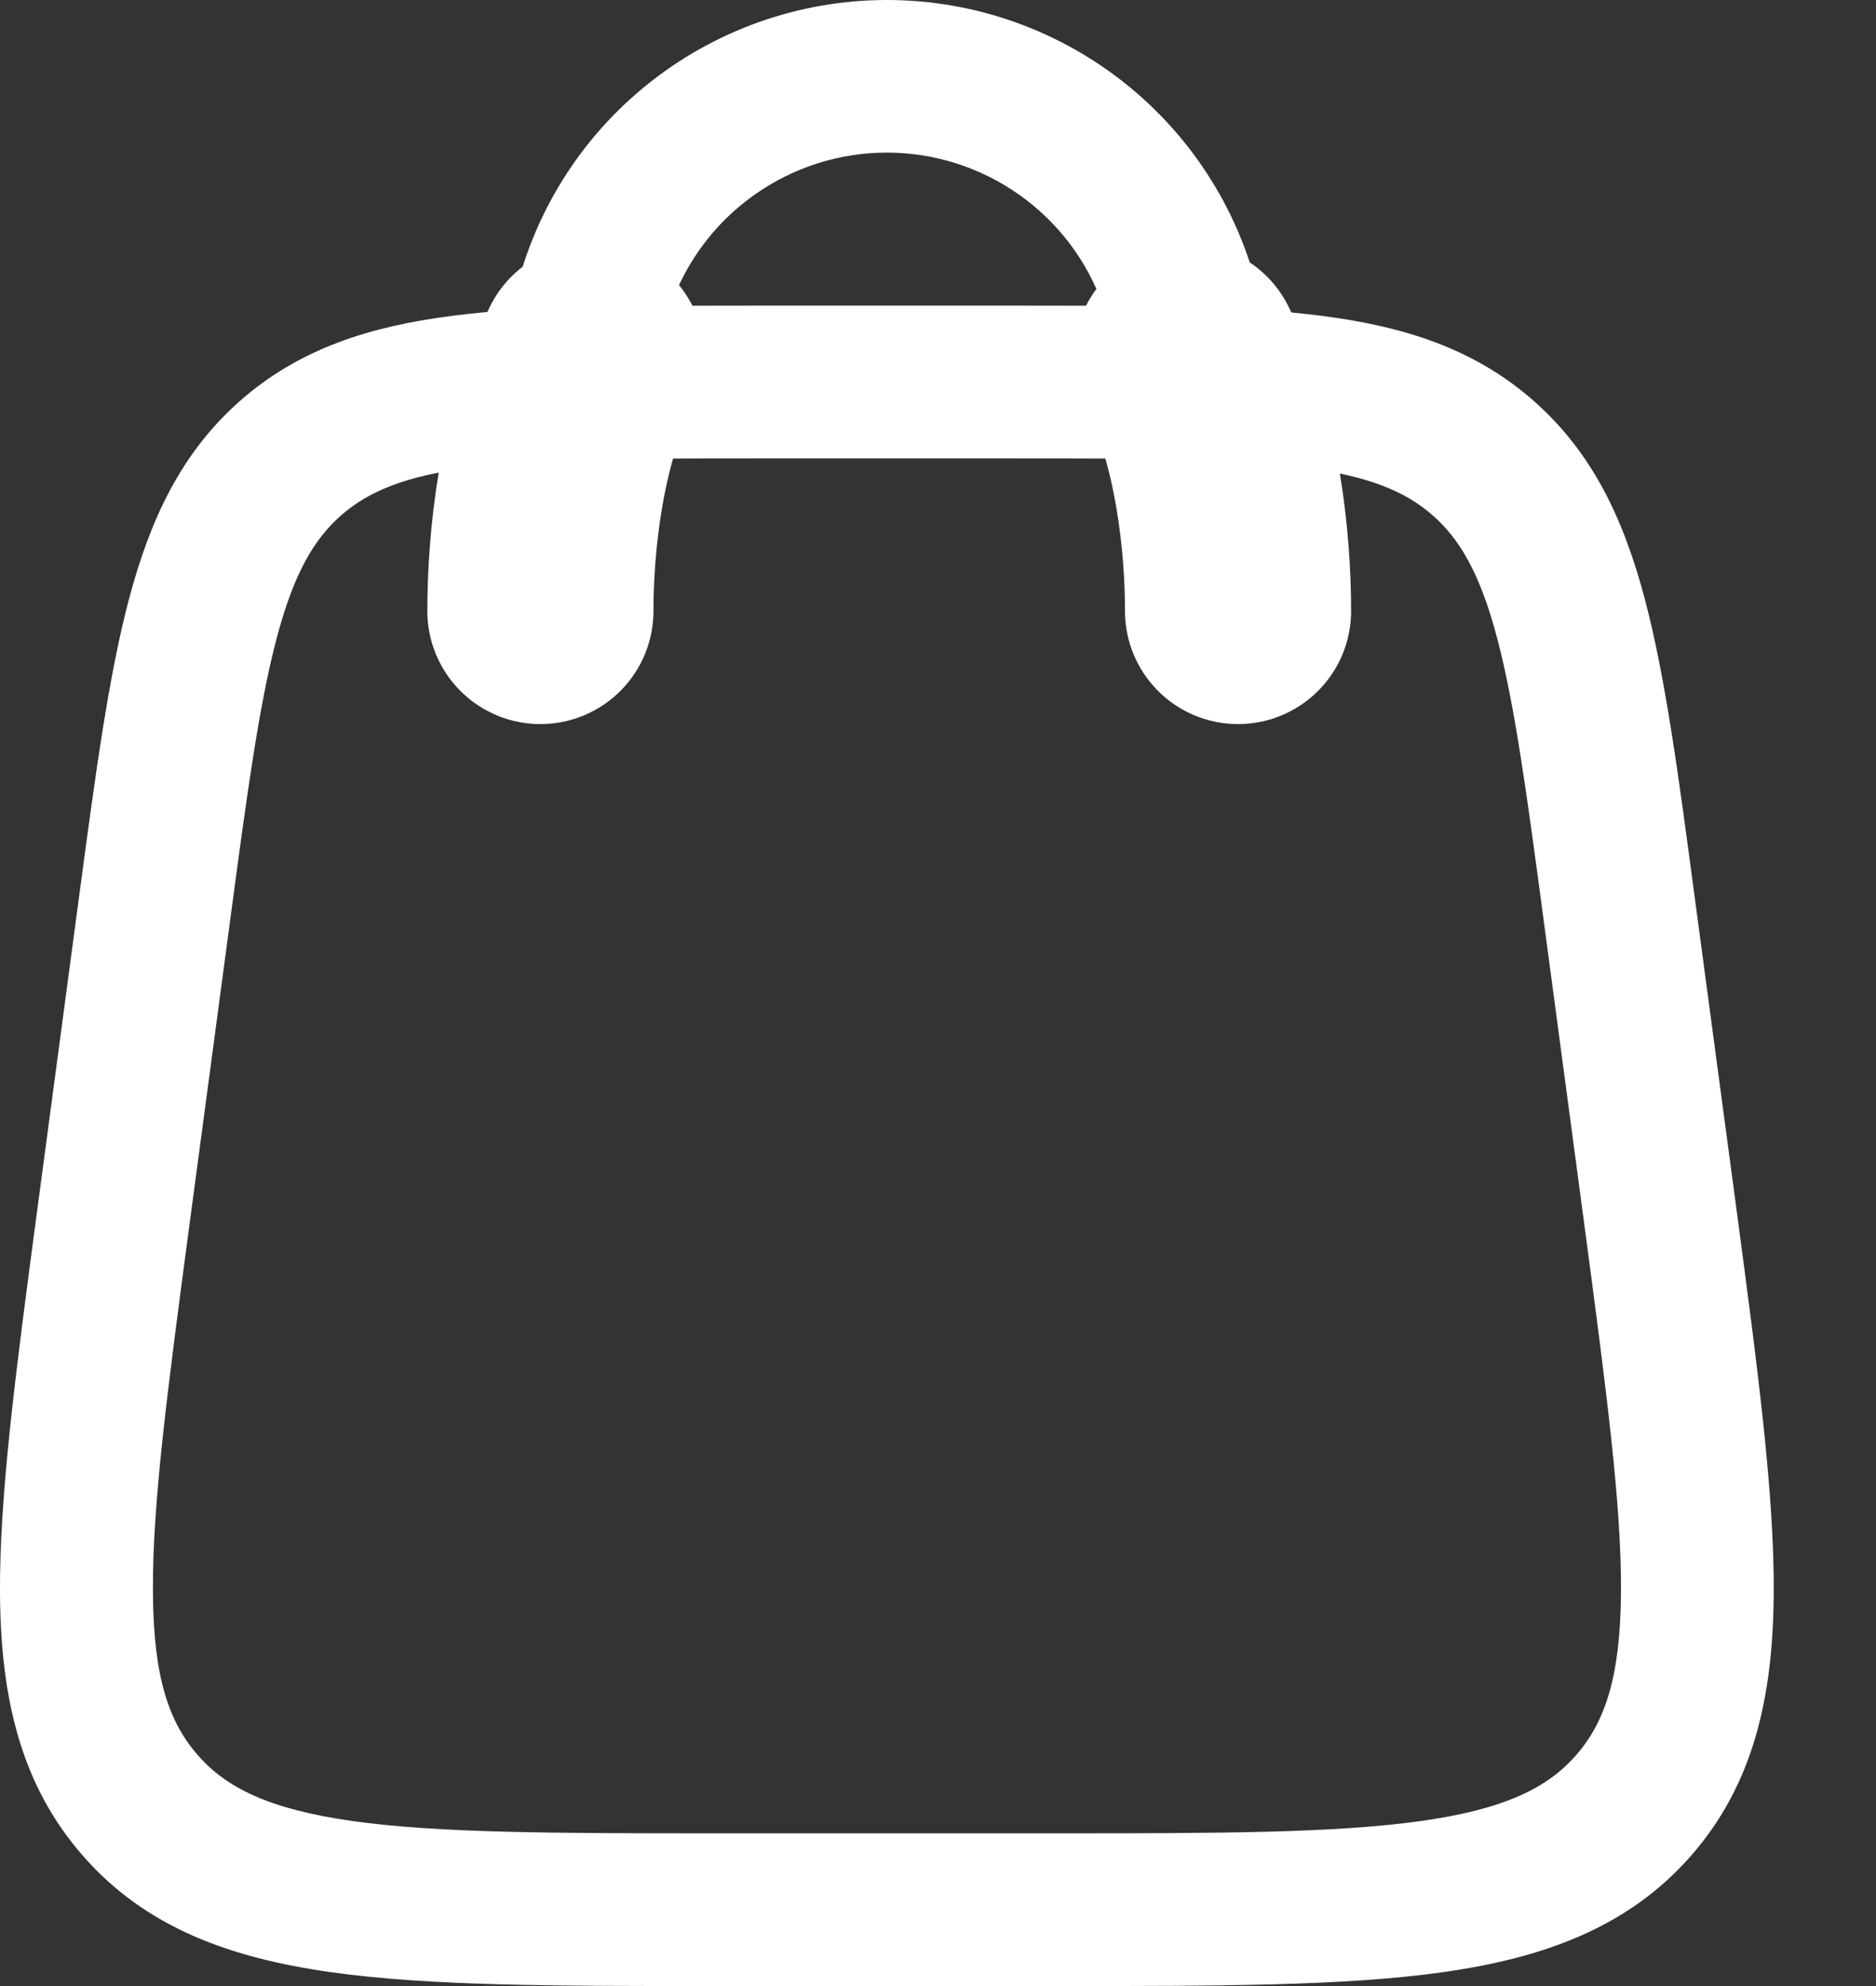
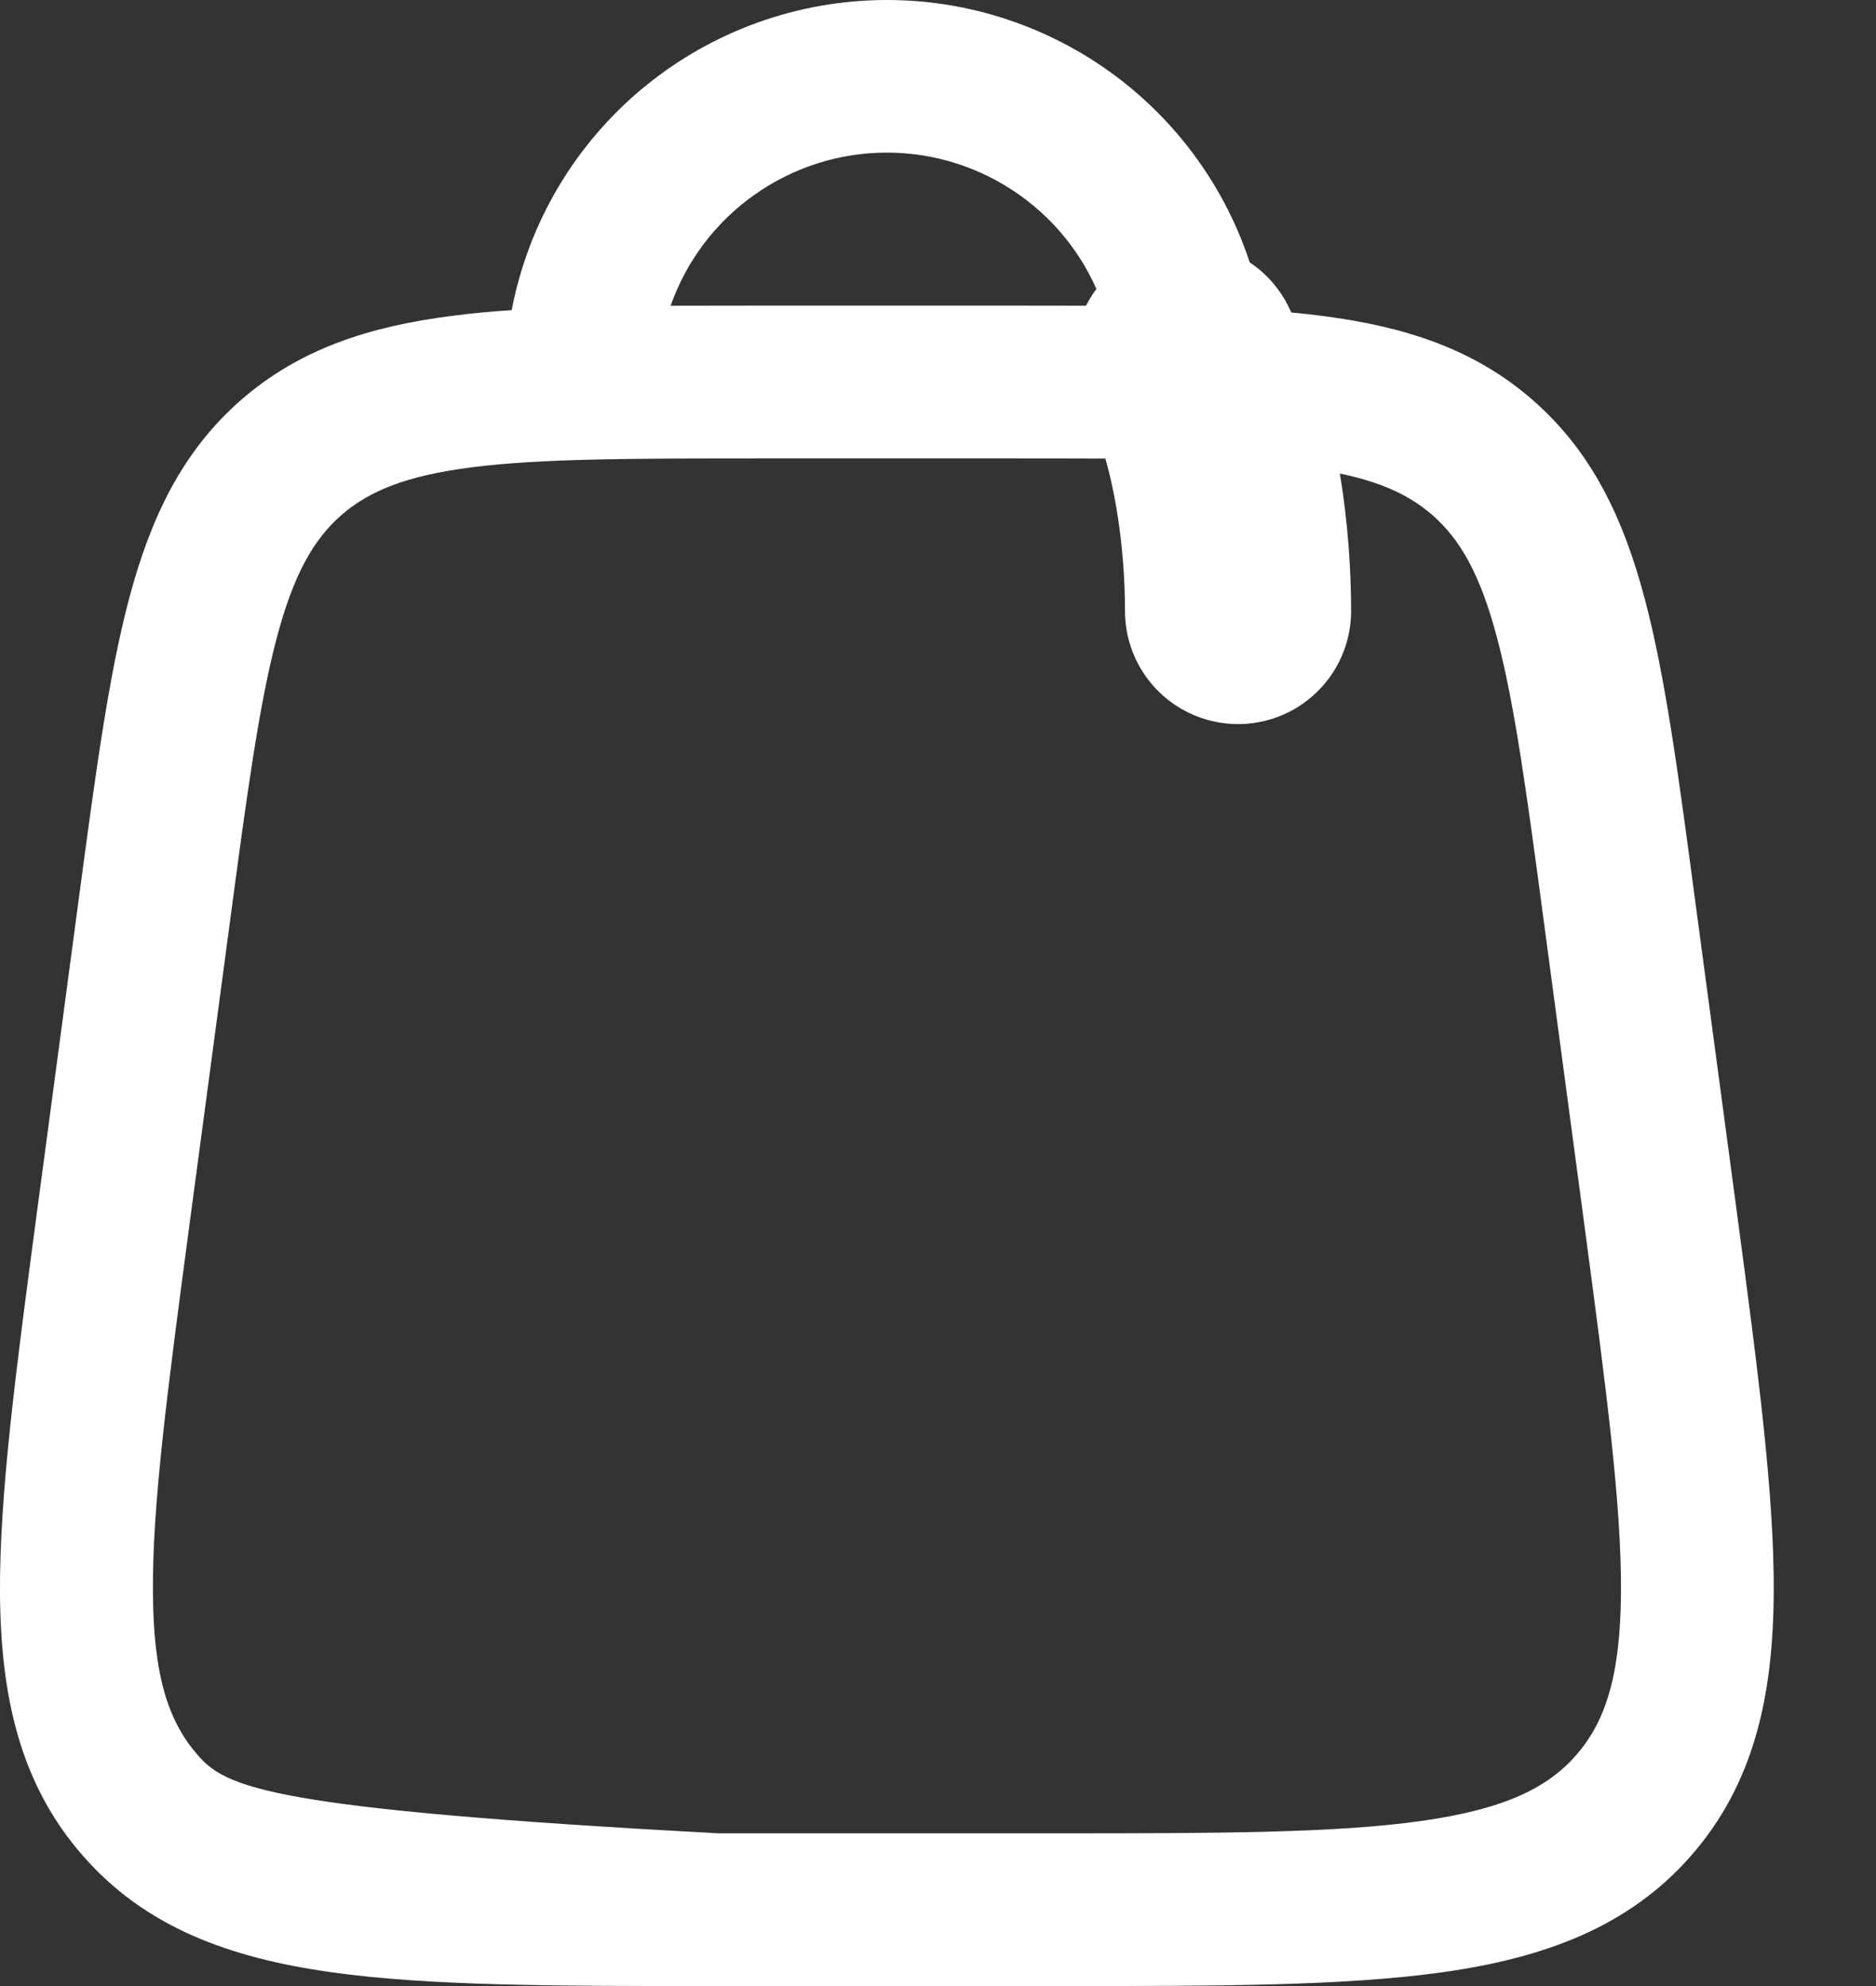
<svg xmlns="http://www.w3.org/2000/svg" width="17" height="18" viewBox="0 0 17 18" fill="none">
  <rect x="0" y="0" width="17" height="18" fill="#333333" stroke="none" />
-   <path fill-rule="evenodd" clip-rule="evenodd" d="M11.437 2.811C11.626 2.824 11.804 2.84 11.972 2.862C12.72 2.957 13.357 3.159 13.892 3.628C14.427 4.096 14.712 4.7 14.905 5.429C15.091 6.131 15.21 7.025 15.357 8.131L15.741 11C15.929 12.414 16.08 13.549 16.073 14.445C16.067 15.374 15.893 16.169 15.324 16.819C14.756 17.468 13.989 17.746 13.071 17.875C12.183 18 11.038 18 9.612 18H6.462C5.035 18 3.891 18 3.003 17.875C2.084 17.746 1.318 17.469 0.751 16.819C0.181 16.169 0.007 15.374 0 14.446C-0.006 13.549 0.145 12.415 0.333 11L0.716 8.131C0.864 7.025 0.983 6.13 1.169 5.429C1.362 4.7 1.647 4.096 2.181 3.628C2.717 3.159 3.354 2.957 4.101 2.862C4.279 2.839 4.458 2.822 4.637 2.811C4.788 2.02 5.21 1.307 5.831 0.794C6.452 0.281 7.232 0 8.037 0C8.842 0 9.622 0.281 10.243 0.794C10.863 1.307 11.286 2.02 11.437 2.811ZM6.077 2.771L6.839 2.77H9.234L9.996 2.771C9.853 2.365 9.588 2.014 9.237 1.766C8.886 1.517 8.466 1.383 8.036 1.383C7.606 1.383 7.187 1.517 6.836 1.766C6.485 2.014 6.22 2.365 6.077 2.771ZM3.093 4.669C3.342 4.452 3.675 4.312 4.277 4.235C4.898 4.156 5.713 4.155 6.886 4.155H9.188C10.361 4.155 11.176 4.156 11.797 4.235C12.4 4.312 12.732 4.452 12.981 4.669C13.229 4.887 13.412 5.197 13.567 5.784C13.727 6.39 13.836 7.197 13.991 8.36L14.361 11.129C14.558 12.61 14.695 13.648 14.689 14.436C14.684 15.204 14.541 15.611 14.283 15.907C14.025 16.202 13.639 16.397 12.878 16.504C12.097 16.614 11.051 16.616 9.557 16.616H6.517C5.023 16.616 3.976 16.614 3.196 16.505C2.435 16.397 2.05 16.202 1.792 15.907C1.533 15.611 1.39 15.205 1.386 14.436C1.379 13.648 1.516 12.61 1.713 11.129L2.083 8.36C2.238 7.197 2.347 6.39 2.507 5.785C2.662 5.197 2.845 4.887 3.093 4.669Z" fill="white" />
-   <path d="M4.897 5.538C4.897 4.923 4.99 3.969 5.359 3.231" stroke="white" stroke-width="2.049" stroke-linecap="round" />
+   <path fill-rule="evenodd" clip-rule="evenodd" d="M11.437 2.811C11.626 2.824 11.804 2.84 11.972 2.862C12.72 2.957 13.357 3.159 13.892 3.628C14.427 4.096 14.712 4.7 14.905 5.429C15.091 6.131 15.21 7.025 15.357 8.131L15.741 11C15.929 12.414 16.08 13.549 16.073 14.445C16.067 15.374 15.893 16.169 15.324 16.819C14.756 17.468 13.989 17.746 13.071 17.875C12.183 18 11.038 18 9.612 18H6.462C5.035 18 3.891 18 3.003 17.875C2.084 17.746 1.318 17.469 0.751 16.819C0.181 16.169 0.007 15.374 0 14.446C-0.006 13.549 0.145 12.415 0.333 11L0.716 8.131C0.864 7.025 0.983 6.13 1.169 5.429C1.362 4.7 1.647 4.096 2.181 3.628C2.717 3.159 3.354 2.957 4.101 2.862C4.279 2.839 4.458 2.822 4.637 2.811C4.788 2.02 5.21 1.307 5.831 0.794C6.452 0.281 7.232 0 8.037 0C8.842 0 9.622 0.281 10.243 0.794C10.863 1.307 11.286 2.02 11.437 2.811ZM6.077 2.771L6.839 2.77H9.234L9.996 2.771C9.853 2.365 9.588 2.014 9.237 1.766C8.886 1.517 8.466 1.383 8.036 1.383C7.606 1.383 7.187 1.517 6.836 1.766C6.485 2.014 6.22 2.365 6.077 2.771ZM3.093 4.669C3.342 4.452 3.675 4.312 4.277 4.235C4.898 4.156 5.713 4.155 6.886 4.155H9.188C10.361 4.155 11.176 4.156 11.797 4.235C12.4 4.312 12.732 4.452 12.981 4.669C13.229 4.887 13.412 5.197 13.567 5.784C13.727 6.39 13.836 7.197 13.991 8.36L14.361 11.129C14.558 12.61 14.695 13.648 14.689 14.436C14.684 15.204 14.541 15.611 14.283 15.907C14.025 16.202 13.639 16.397 12.878 16.504C12.097 16.614 11.051 16.616 9.557 16.616H6.517C2.435 16.397 2.05 16.202 1.792 15.907C1.533 15.611 1.39 15.205 1.386 14.436C1.379 13.648 1.516 12.61 1.713 11.129L2.083 8.36C2.238 7.197 2.347 6.39 2.507 5.785C2.662 5.197 2.845 4.887 3.093 4.669Z" fill="white" />
  <path d="M11.219 5.538C11.219 4.923 11.126 3.969 10.757 3.231" stroke="white" stroke-width="2.049" stroke-linecap="round" />
</svg>